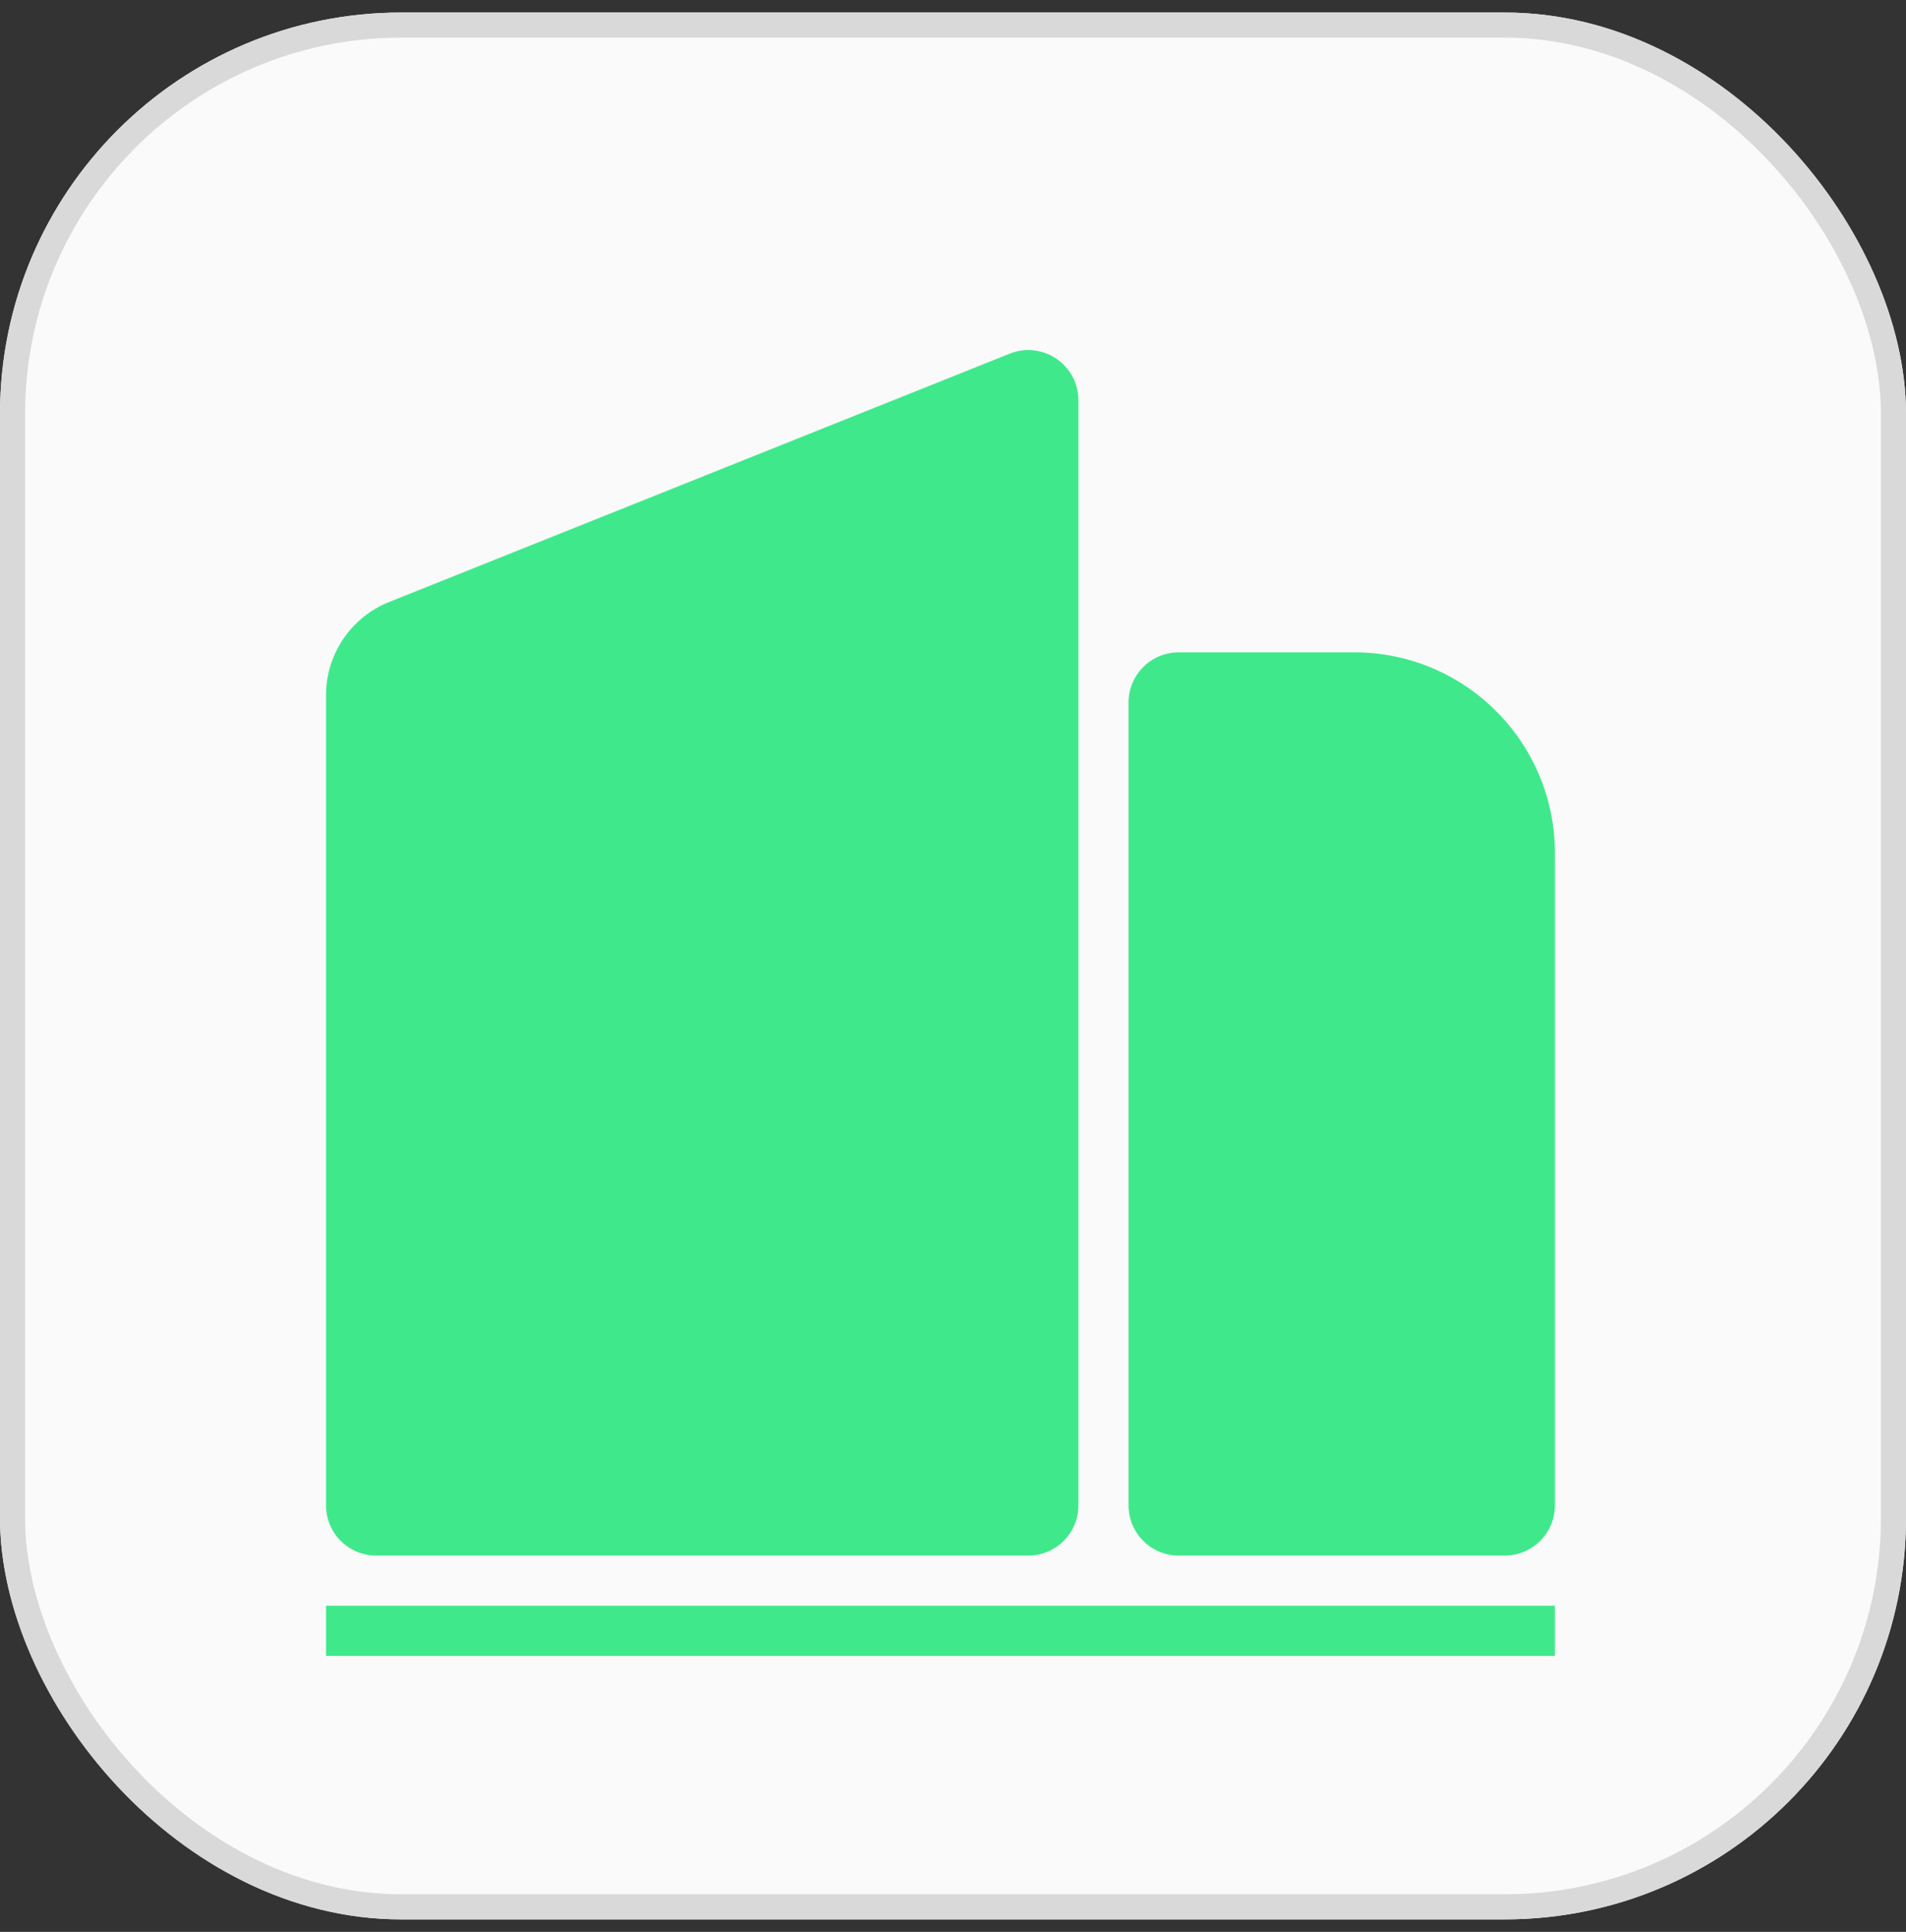
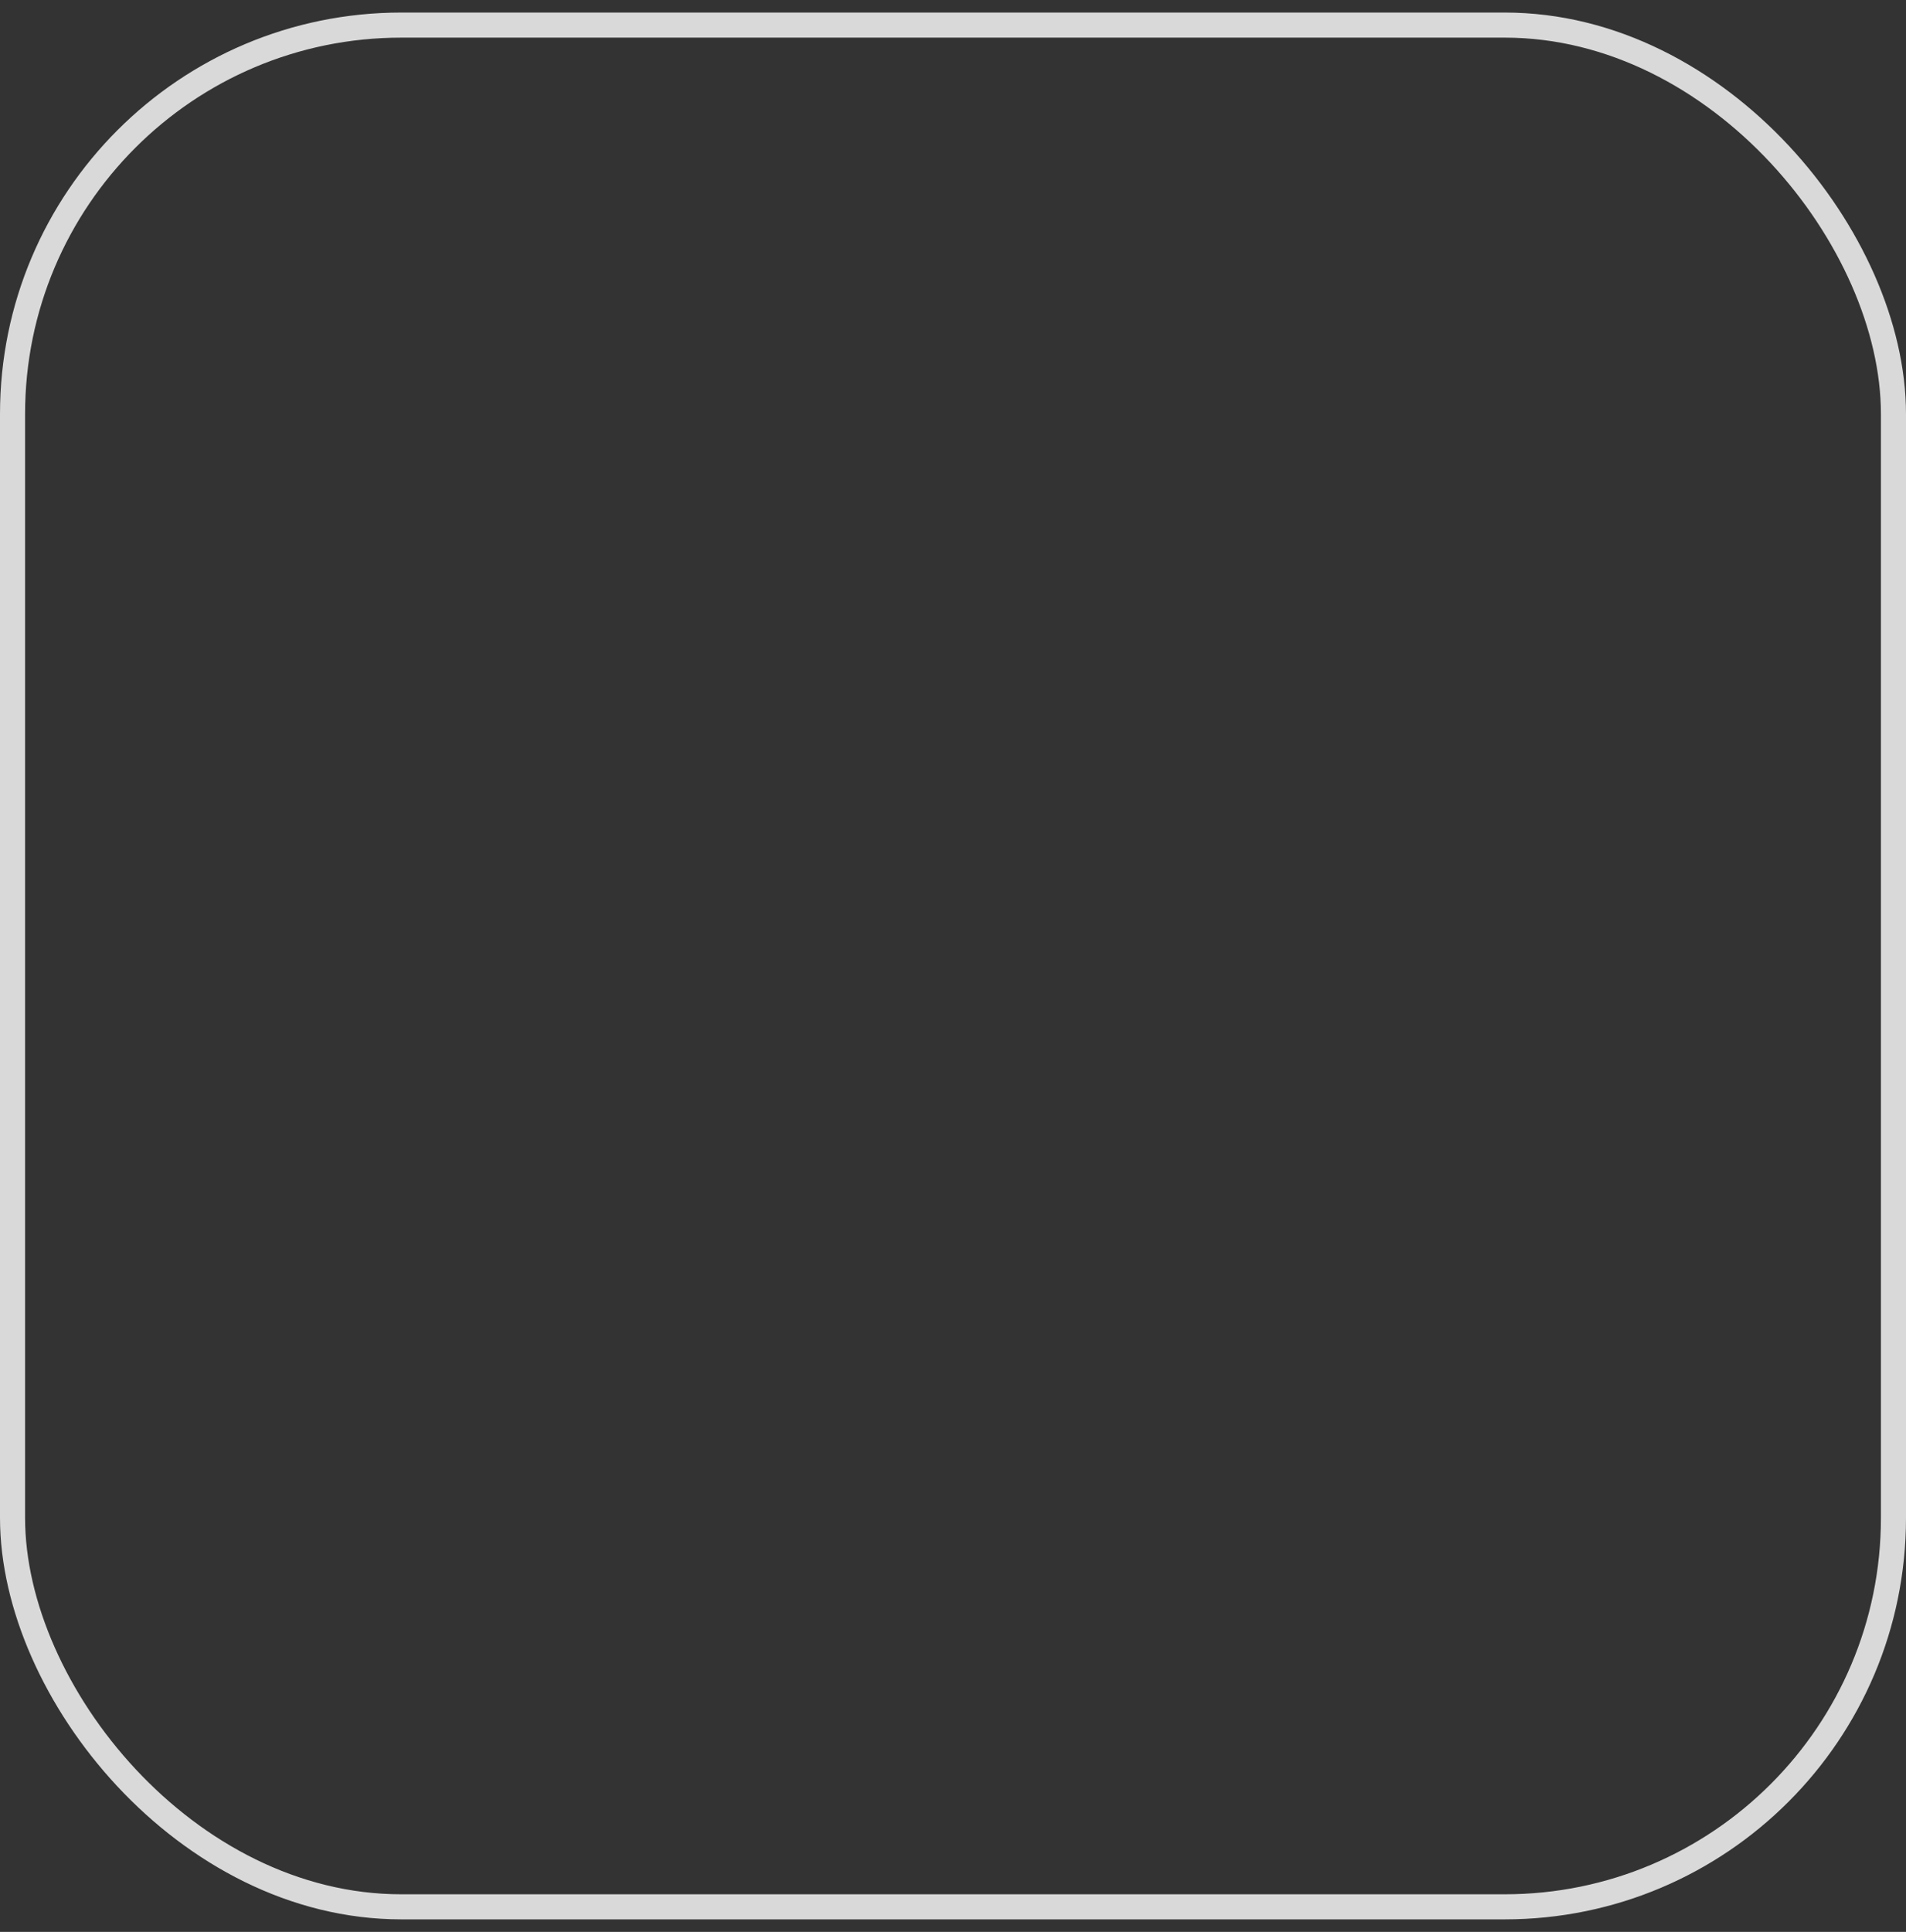
<svg xmlns="http://www.w3.org/2000/svg" width="76" height="77" viewBox="0 0 76 77" fill="none">
  <rect x="0" y="0" width="76" height="77" fill="#333333" stroke="none" />
  <g clip-path="url(#clip0_1024_28703)">
-     <rect y="0.5" width="76" height="76" rx="16" fill="#FAFAFA" />
-     <path opacity="0.75" d="M13 27.708C13 26.073 13.996 24.602 15.514 23.994L40.257 14.097C41.571 13.572 43 14.539 43 15.954V60C43 61.105 42.105 62 41 62H15C13.895 62 13 61.105 13 60V27.708Z" fill="#00E266" />
-     <path opacity="0.75" d="M62 34C62 29.582 58.418 26 54 26H47C45.895 26 45 26.895 45 28V60C45 61.105 45.895 62 47 62H60C61.105 62 62 61.105 62 60V34Z" fill="#00E266" />
-     <rect opacity="0.75" x="13" y="64" width="49" height="2" fill="#00E266" />
-   </g>
+     </g>
  <rect x="0.5" y="1" width="75" height="75" rx="15.5" stroke="#D9D9D9" />
  <defs>
    <clipPath id="clip0_1024_28703">
-       <rect y="0.5" width="76" height="76" rx="16" fill="white" />
-     </clipPath>
+       </clipPath>
  </defs>
</svg>